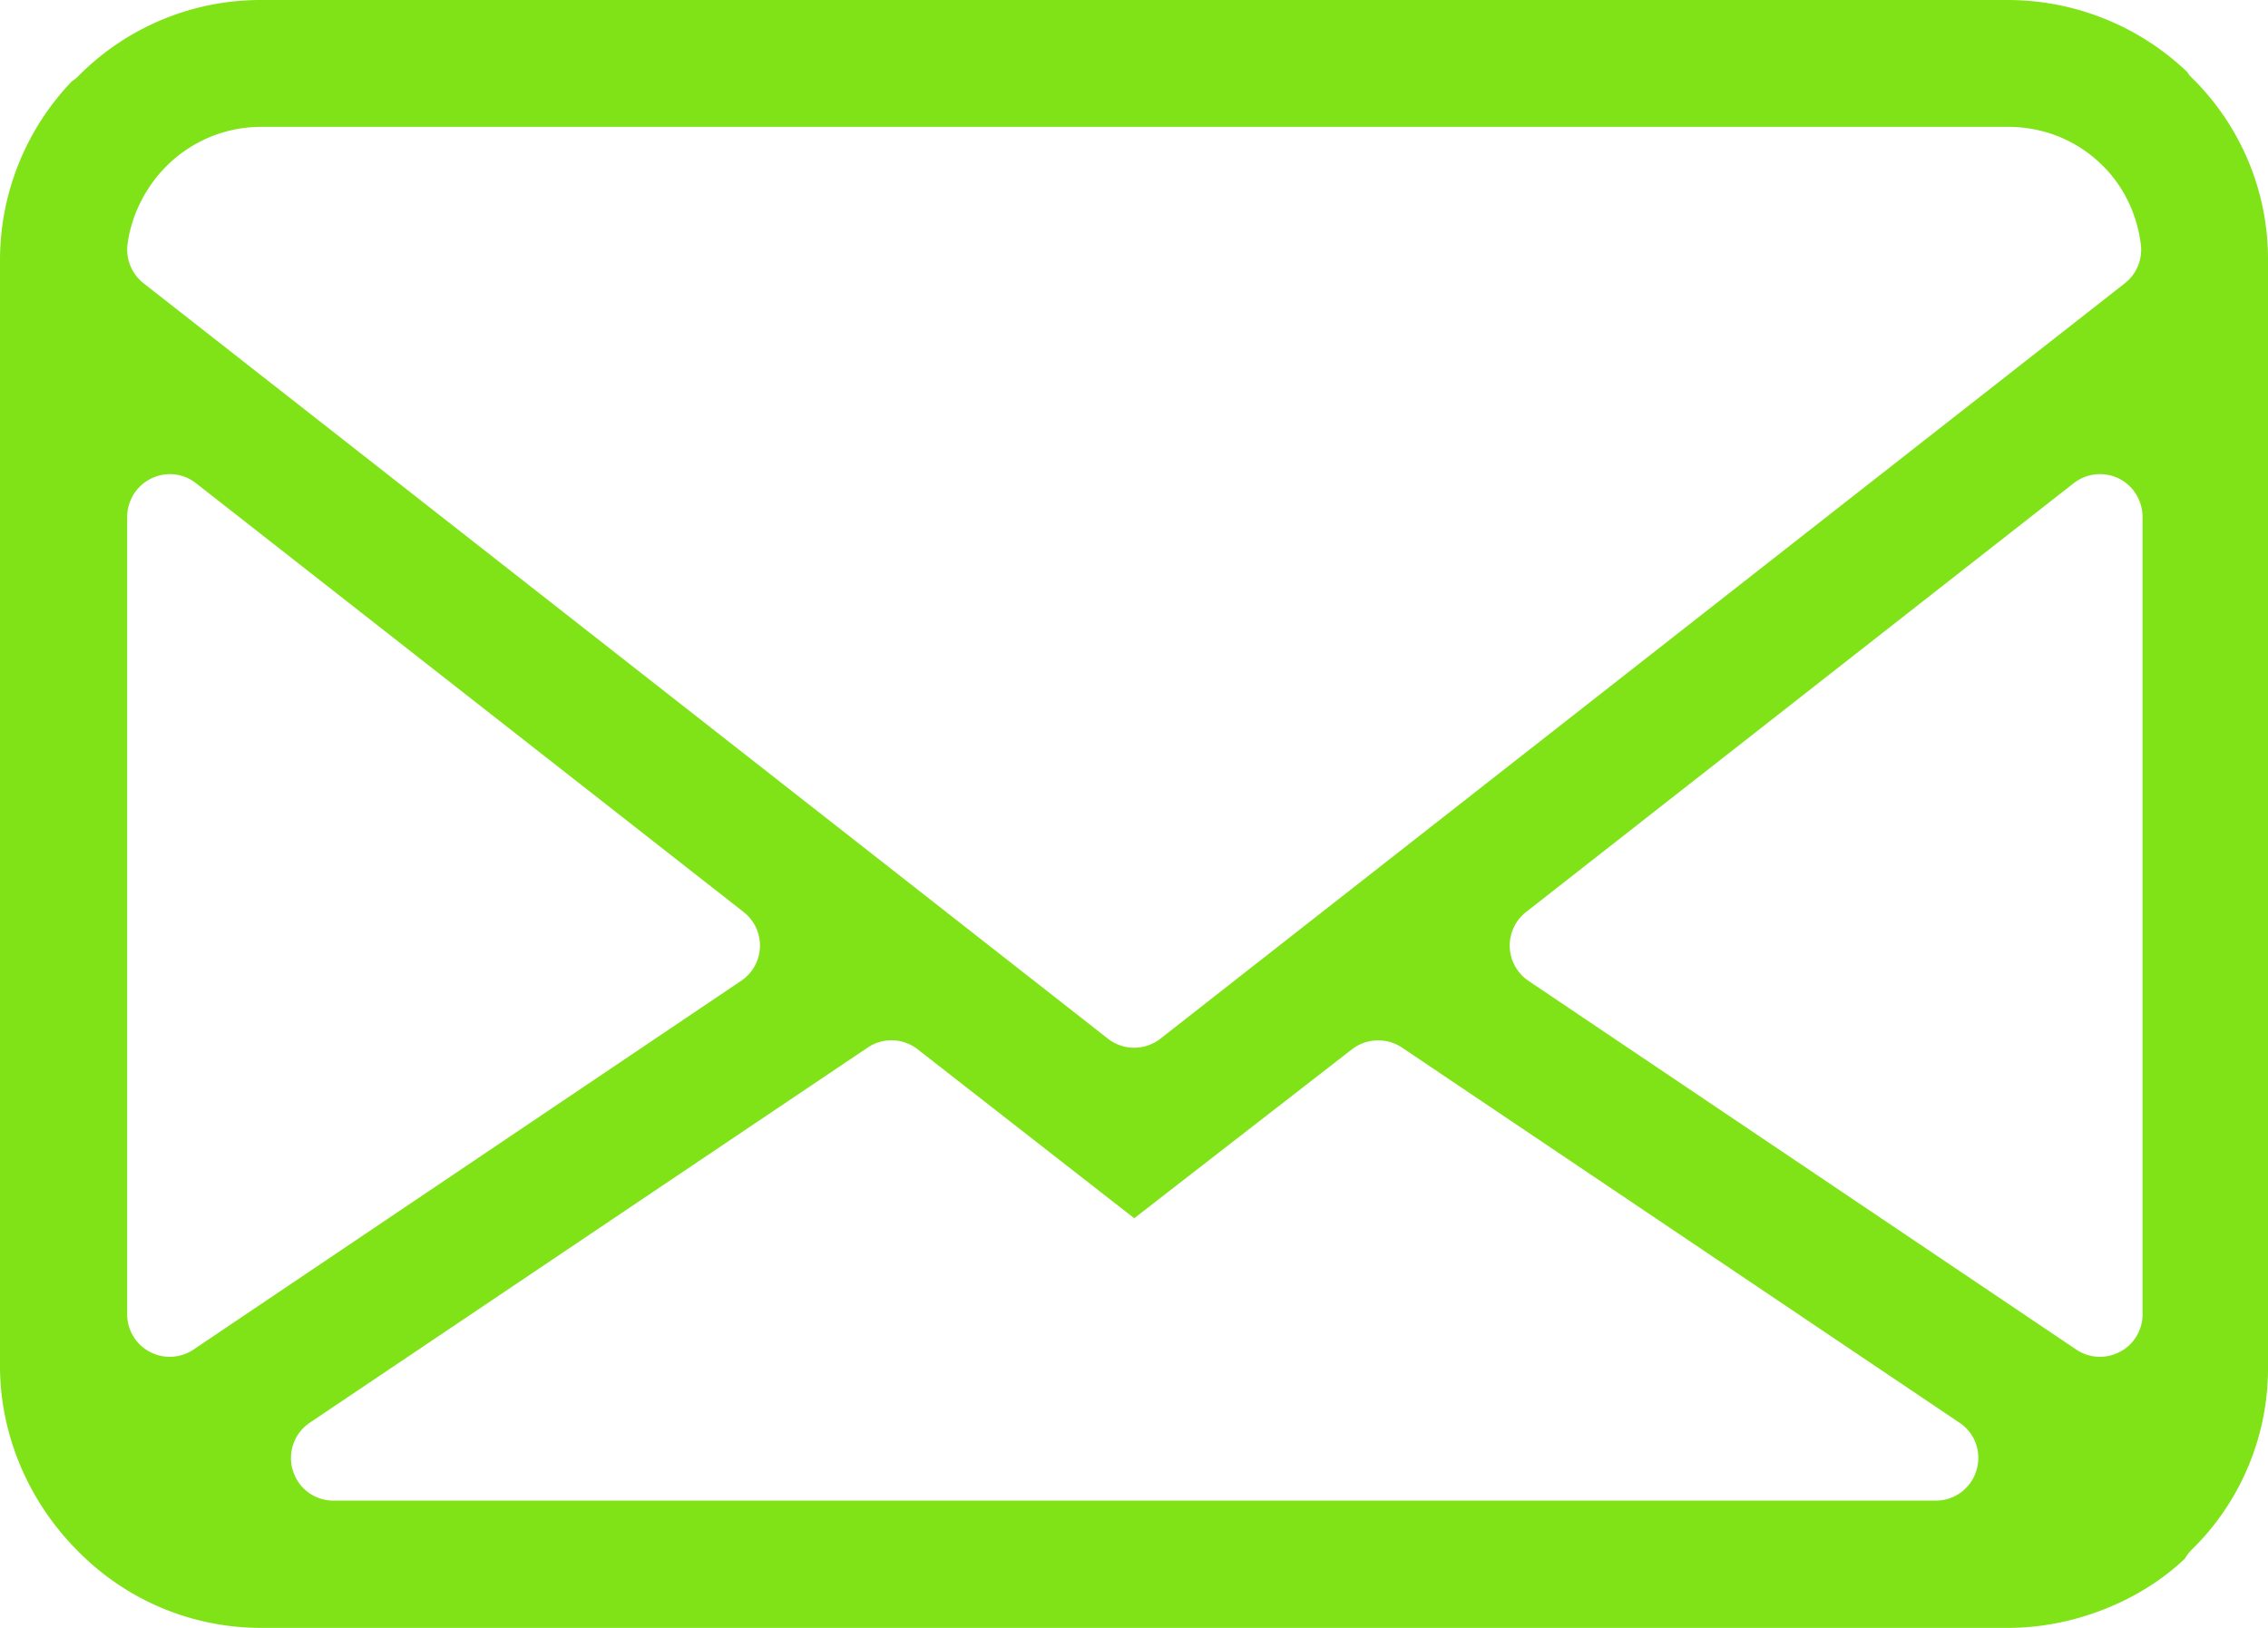
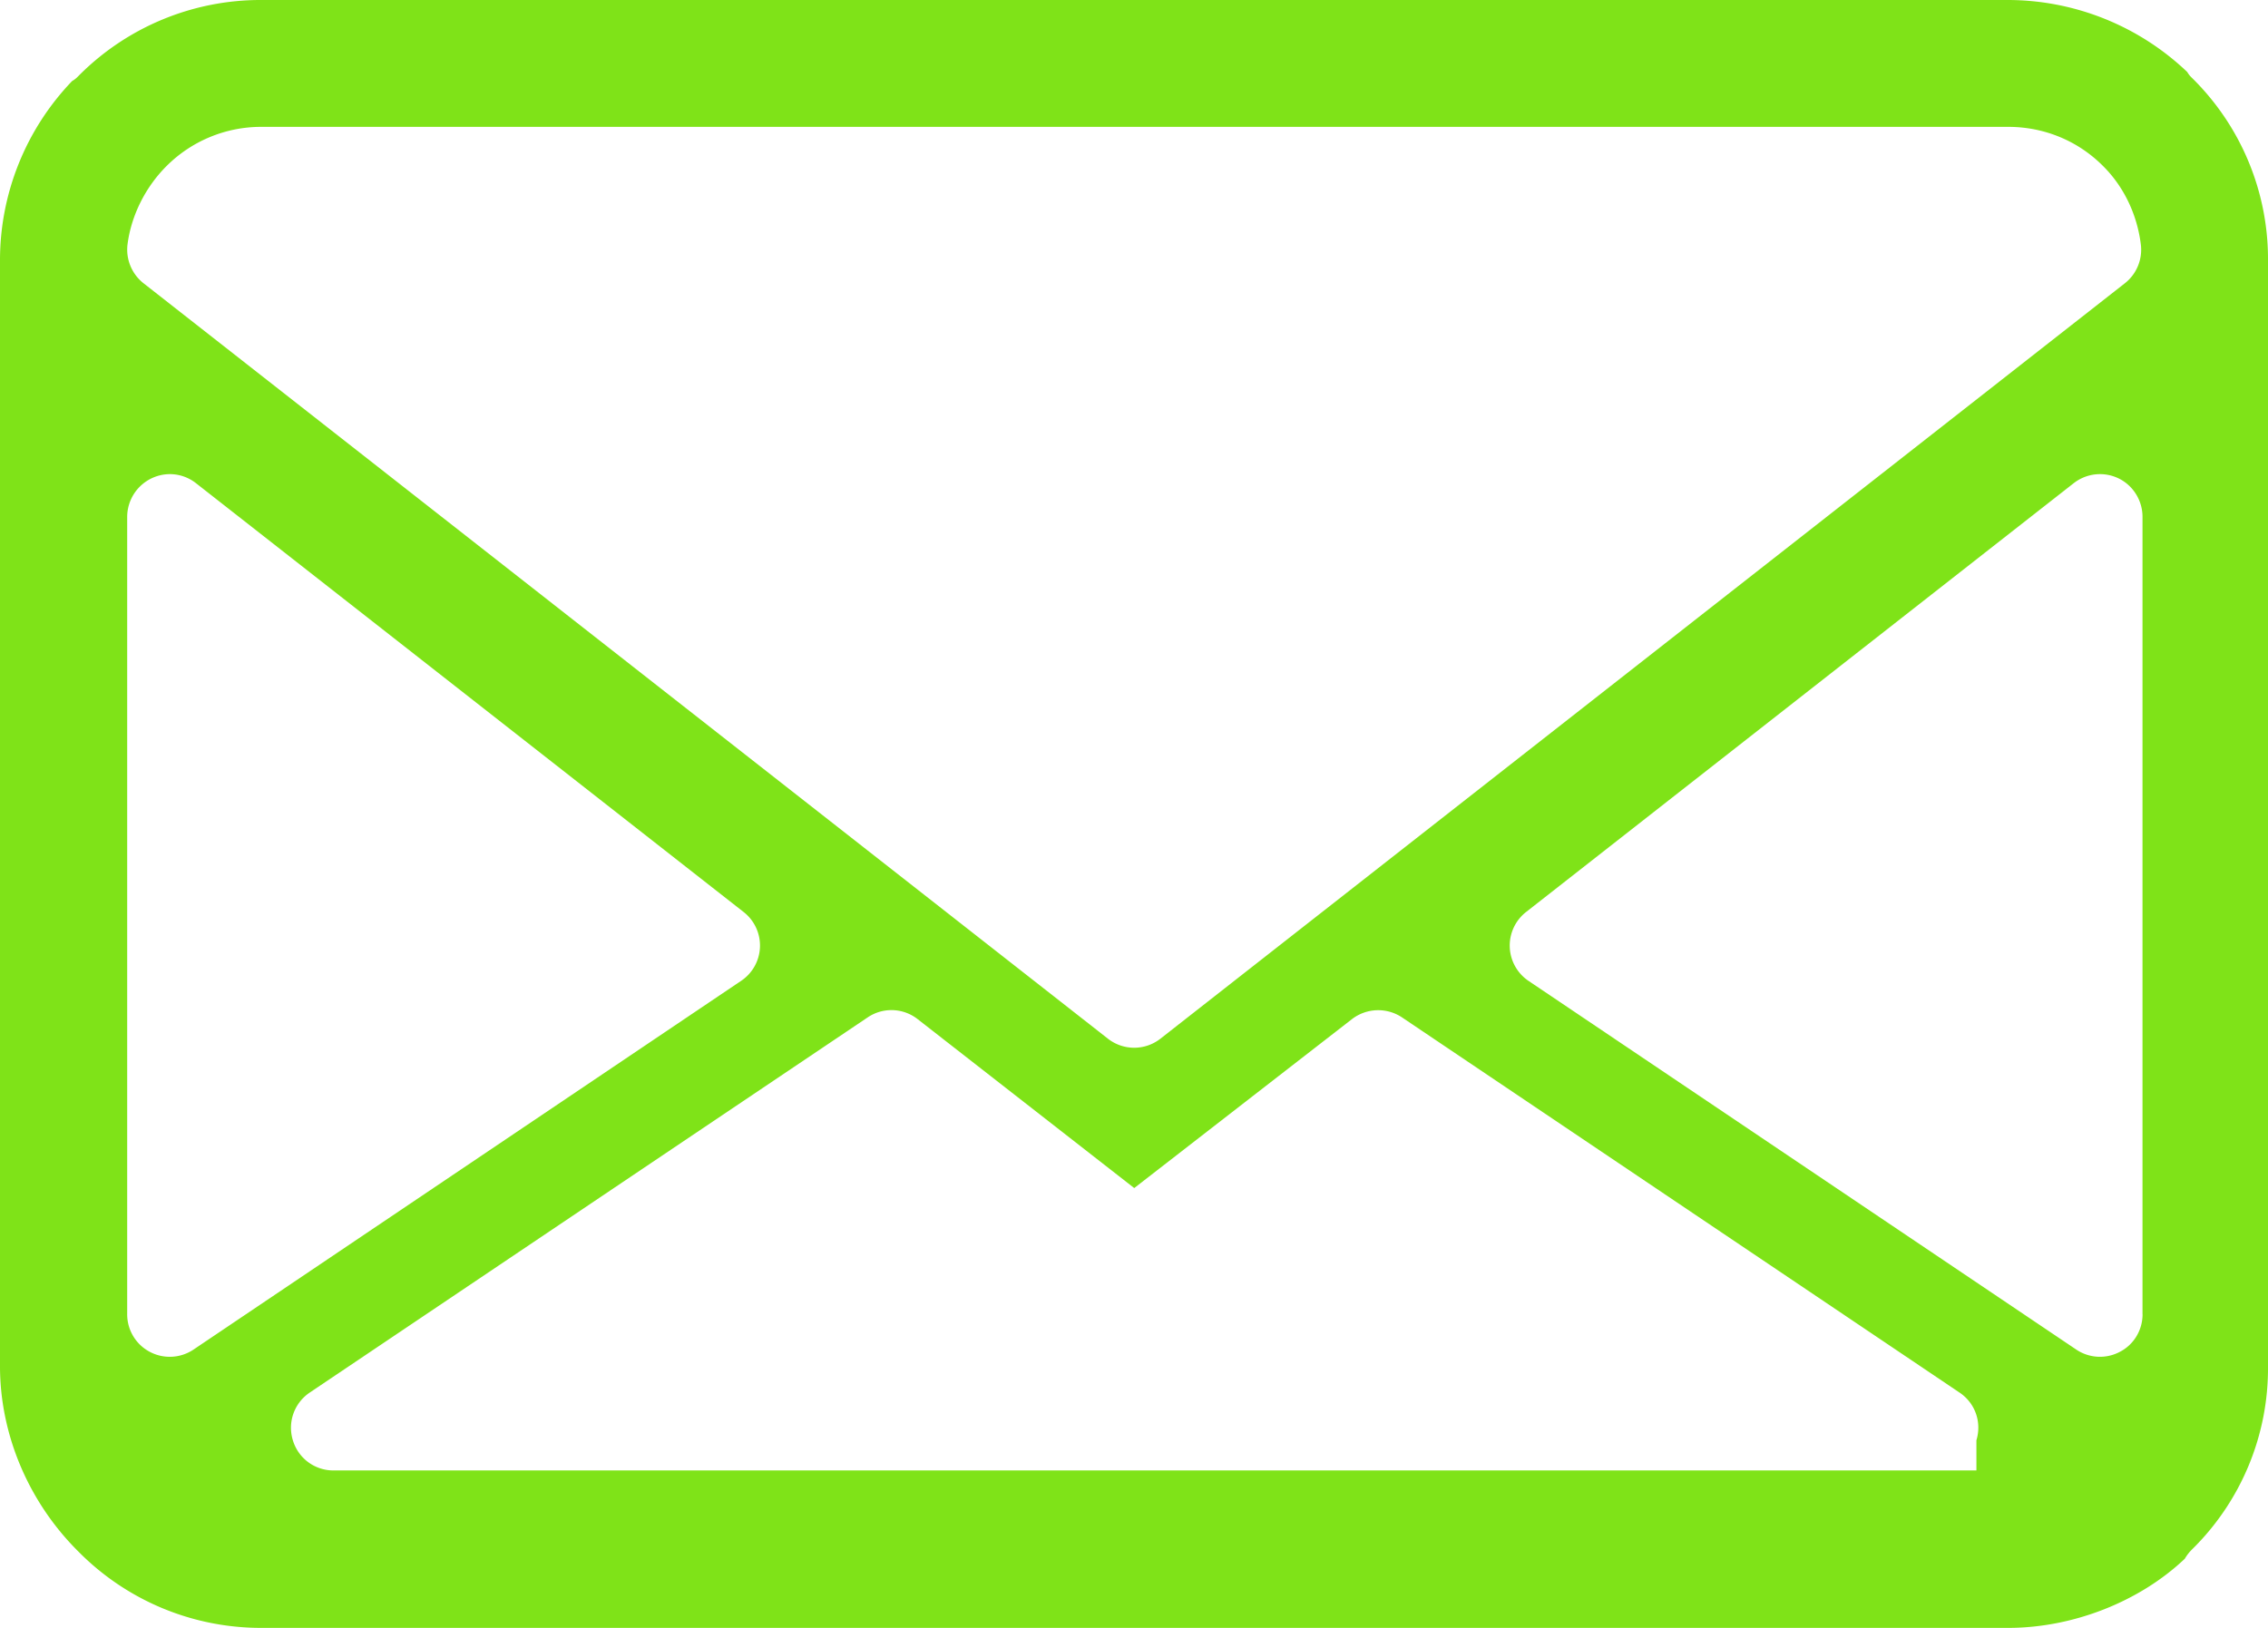
<svg xmlns="http://www.w3.org/2000/svg" width="39" height="28" viewBox="0 0 39 28">
-   <path fill="#7fe318" d="M37.694 1.341a.445.445 0 01-.083-.103A4.476 4.476 0 0034.532 0H4.496a4.405 4.405 0 00-3.153 1.313.413.413 0 01-.102.08A4.452 4.452 0 000 4.494V23.5c0 1.174.49 2.334 1.344 3.183A4.41 4.41 0 004.496 28h30.036c1.12 0 2.262-.454 3.037-1.189a.776.776 0 01.124-.16A4.365 4.365 0 0039 23.5V4.494a4.37 4.37 0 00-1.306-3.153zM2.858 2.862a2.3 2.3 0 011.638-.68h30.036c.621 0 1.203.24 1.638.68.35.35.579.826.643 1.34a.733.733 0 01-.274.67L19.954 17.866a.732.732 0 01-.902 0L2.468 4.872a.737.737 0 01-.275-.67c.063-.492.306-.98.665-1.34zm.468 20.352a.733.733 0 01-.75.038.729.729 0 01-.389-.647V8.888a.738.738 0 01.733-.733c.162 0 .322.055.45.156l9.416 7.375a.731.731 0 01-.042 1.185l-9.418 6.343zm30.66 2.078a.728.728 0 01-.7.519H5.736a.726.726 0 01-.7-.519.729.729 0 01.291-.821l9.594-6.453a.73.73 0 01.858.03l3.725 2.906 3.747-2.908a.739.739 0 01.857-.028l9.587 6.453c.27.18.386.51.291.821zm2.857-2.687c0 .273-.149.521-.387.645a.73.73 0 01-.753-.037l-9.418-6.341a.733.733 0 01-.042-1.186l9.416-7.375a.734.734 0 01.773-.082c.249.121.41.38.41.659v13.717z" />
+   <path fill="#7fe318" d="M37.694 1.341a.445.445 0 01-.083-.103A4.476 4.476 0 0034.532 0H4.496a4.405 4.405 0 00-3.153 1.313.413.413 0 01-.102.08A4.452 4.452 0 000 4.494V23.5c0 1.174.49 2.334 1.344 3.183A4.41 4.41 0 004.496 28h30.036c1.12 0 2.262-.454 3.037-1.189a.776.776 0 01.124-.16A4.365 4.365 0 0039 23.5V4.494a4.37 4.37 0 00-1.306-3.153zM2.858 2.862a2.3 2.3 0 011.638-.68h30.036c.621 0 1.203.24 1.638.68.35.35.579.826.643 1.34a.733.733 0 01-.274.67L19.954 17.866a.732.732 0 01-.902 0L2.468 4.872a.737.737 0 01-.275-.67c.063-.492.306-.98.665-1.34zm.468 20.352a.733.733 0 01-.75.038.729.729 0 01-.389-.647V8.888a.738.738 0 01.733-.733c.162 0 .322.055.45.156l9.416 7.375a.731.731 0 01-.042 1.185l-9.418 6.343zm30.66 2.078H5.736a.726.726 0 01-.7-.519.729.729 0 01.291-.821l9.594-6.453a.73.73 0 01.858.03l3.725 2.906 3.747-2.908a.739.739 0 01.857-.028l9.587 6.453c.27.18.386.51.291.821zm2.857-2.687c0 .273-.149.521-.387.645a.73.73 0 01-.753-.037l-9.418-6.341a.733.733 0 01-.042-1.186l9.416-7.375a.734.734 0 01.773-.082c.249.121.41.38.41.659v13.717z" />
  <style type="text/css" id="igtranslator-color" />
</svg>